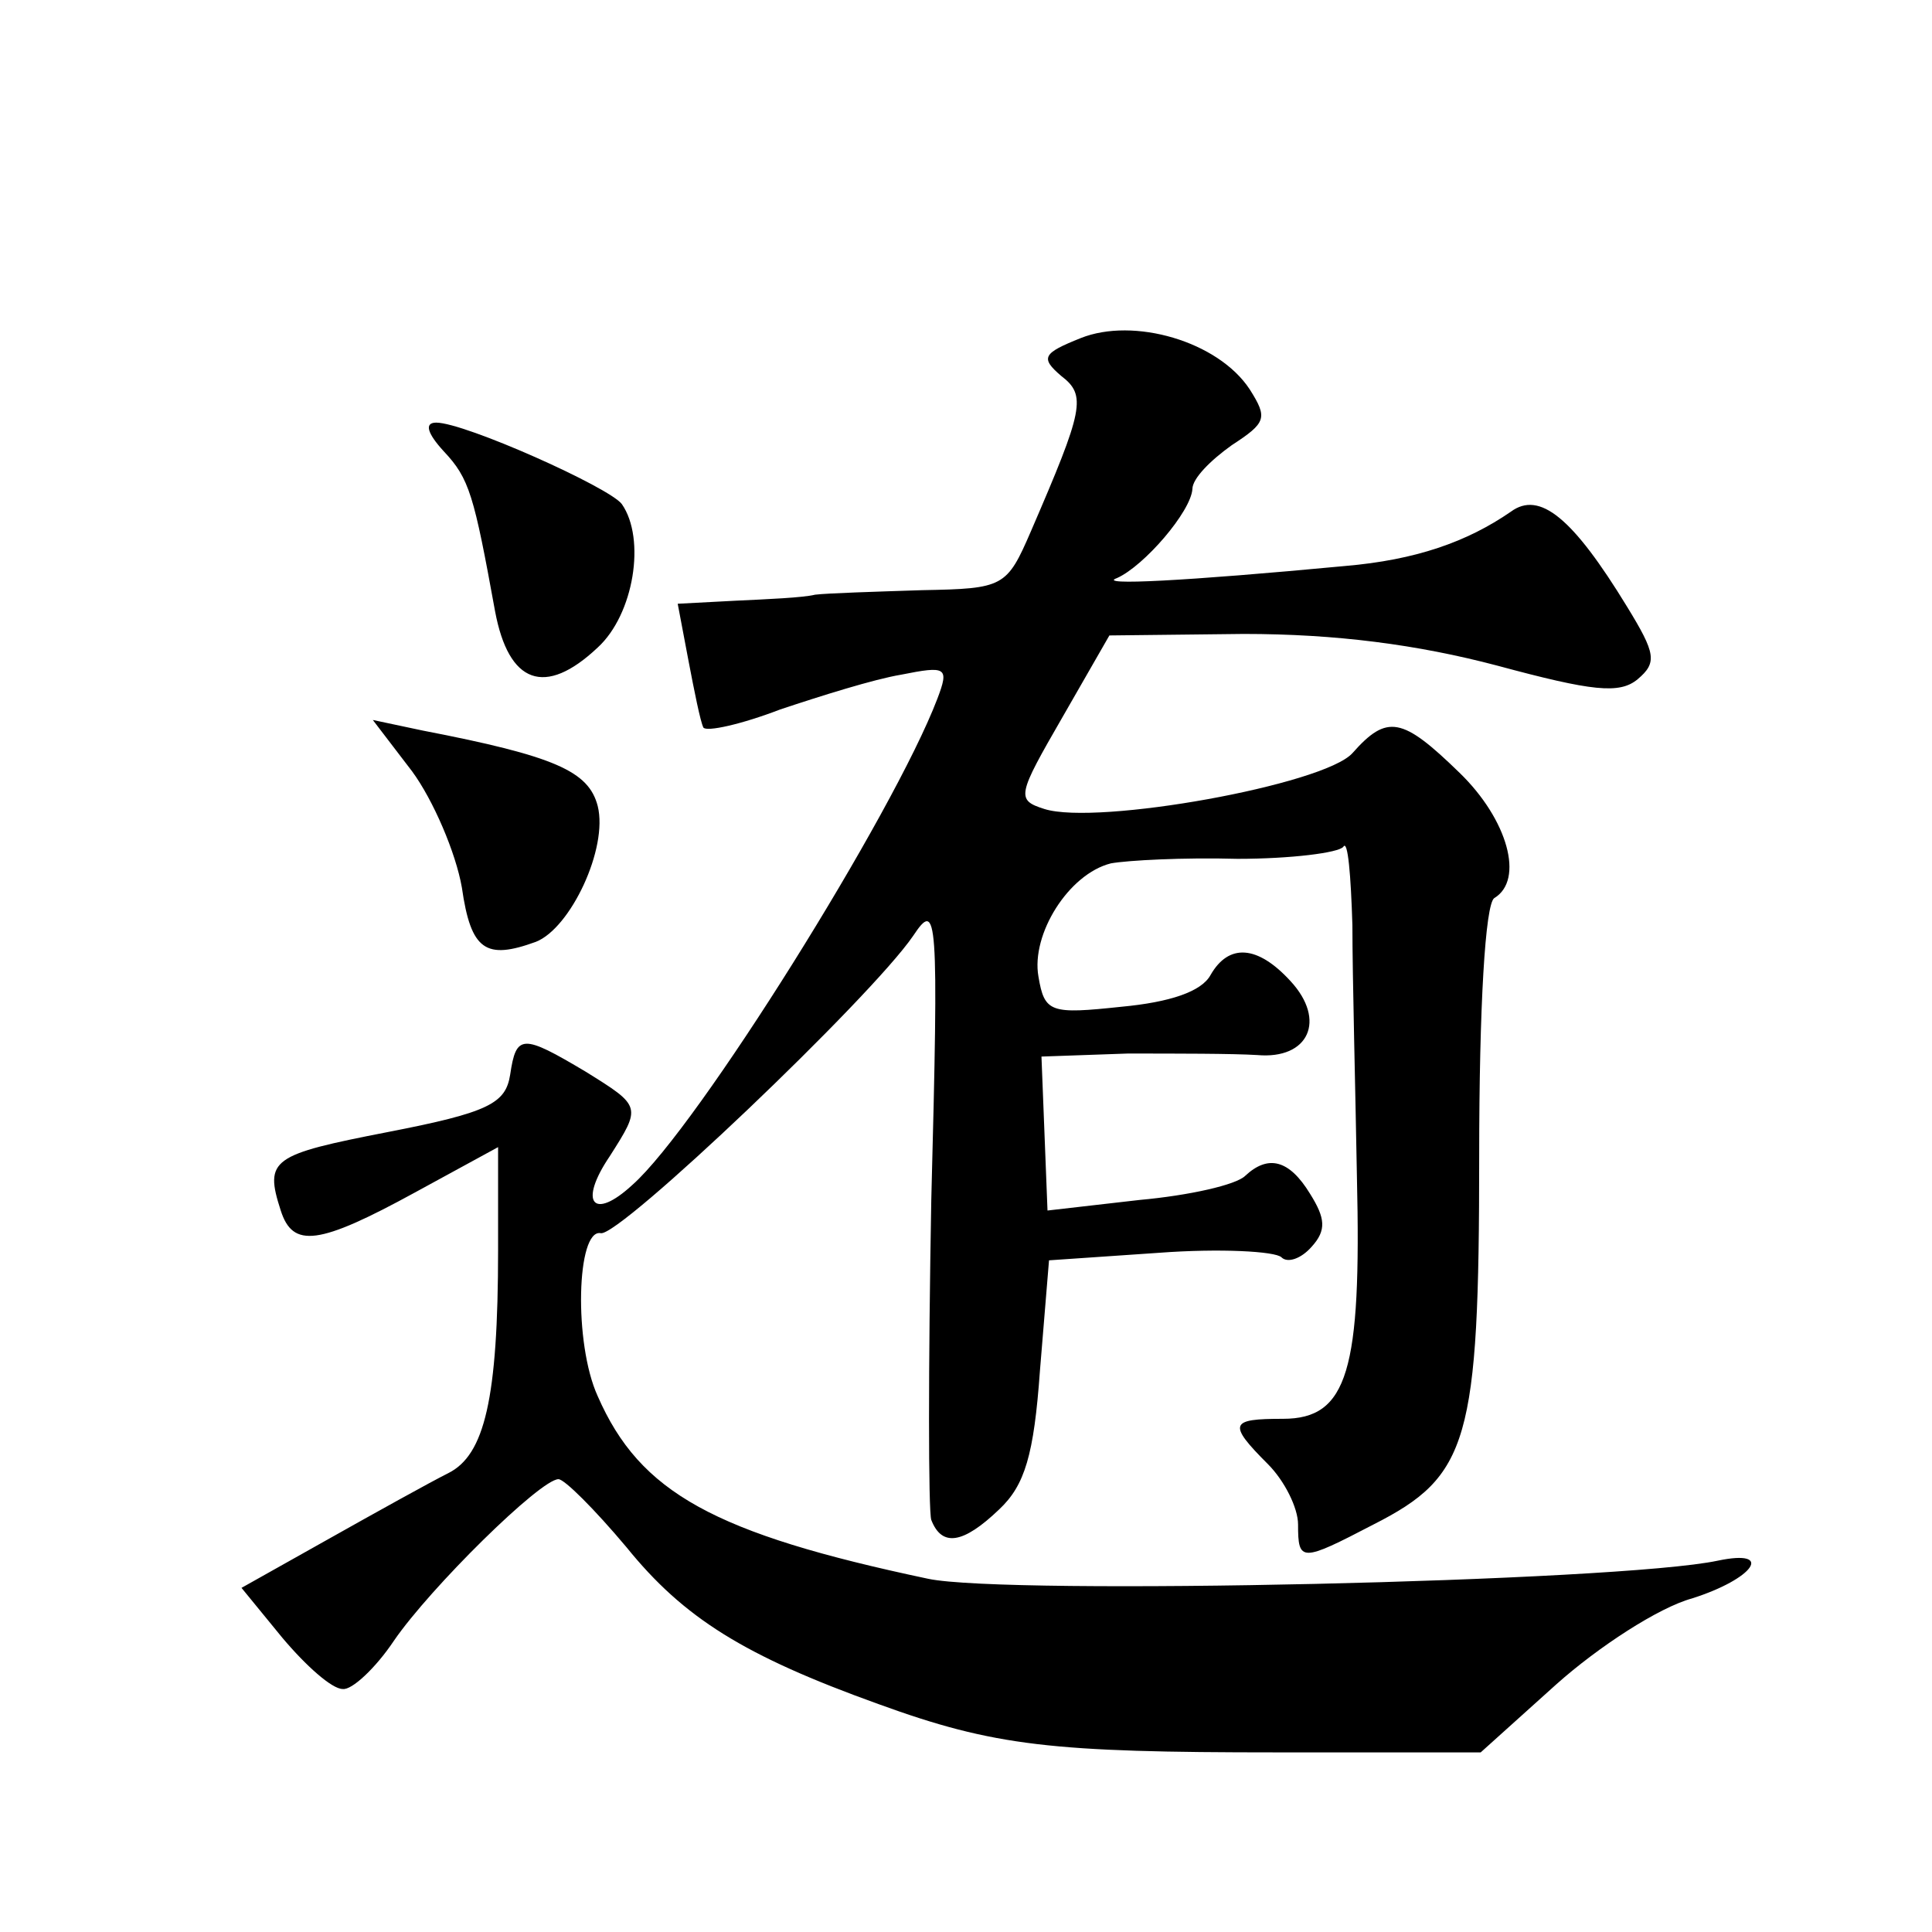
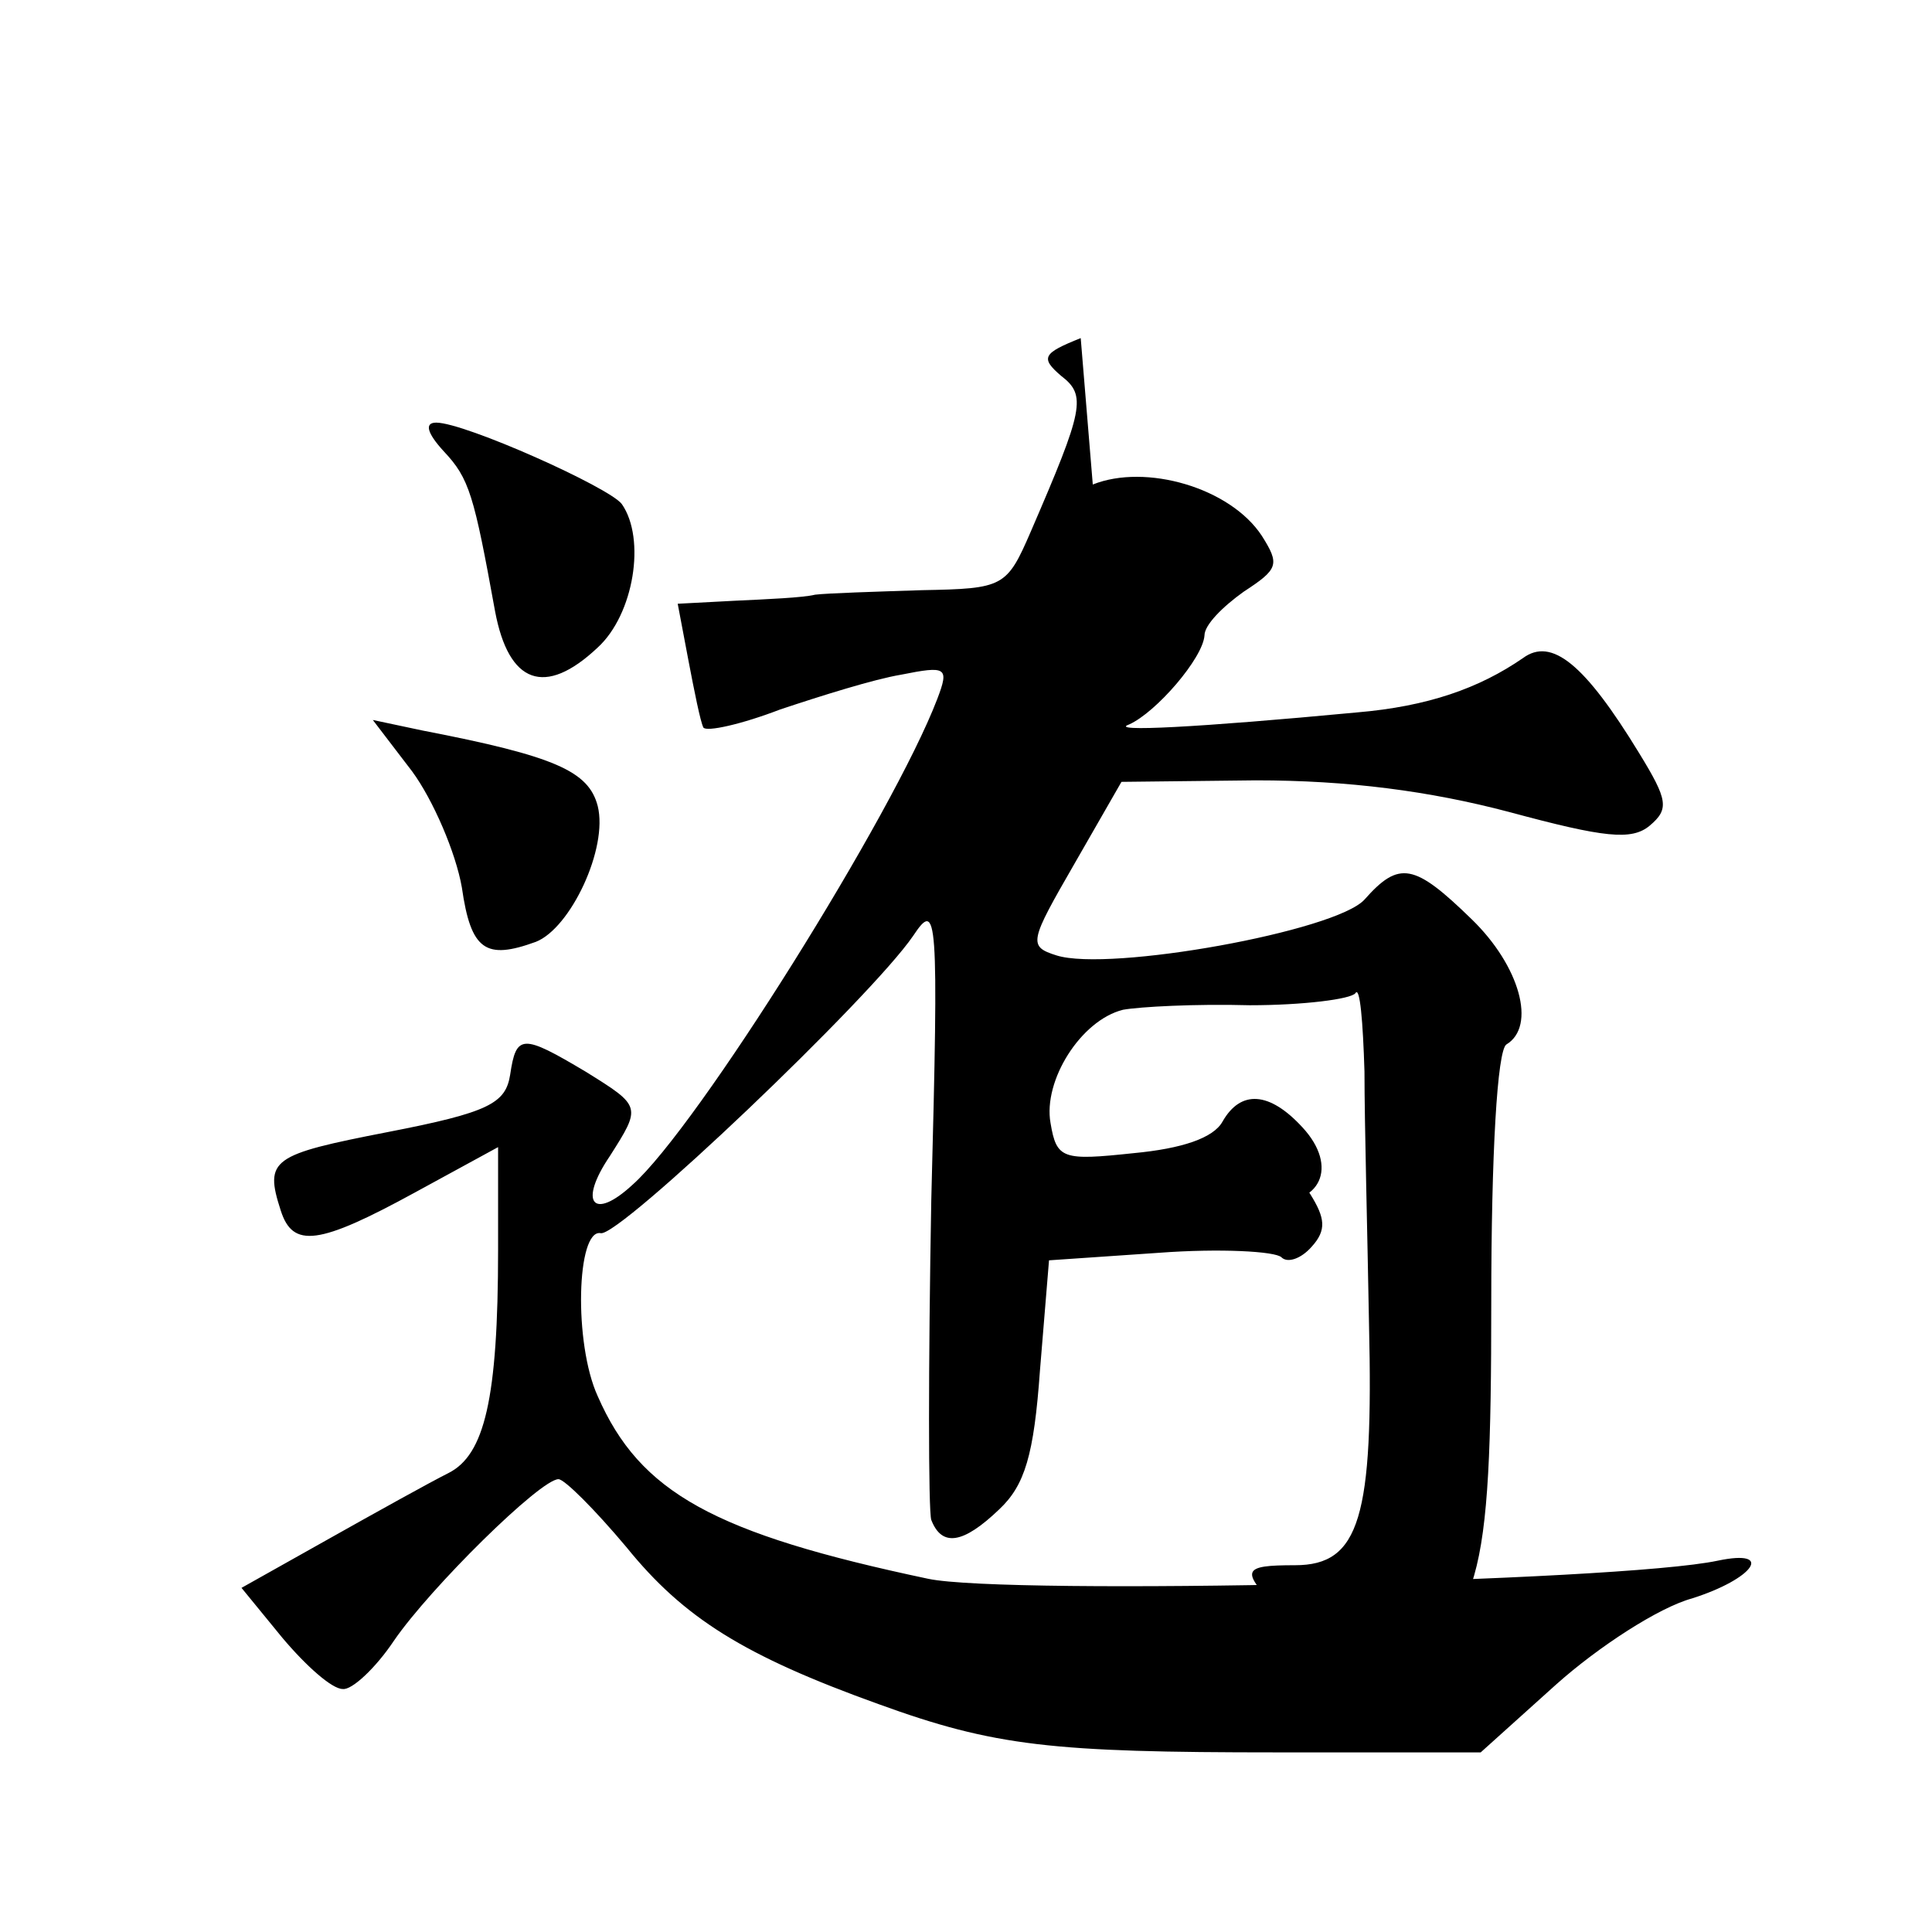
<svg xmlns="http://www.w3.org/2000/svg" version="1.0" width="128pt" height="128pt" viewBox="0 0 128 128" preserveAspectRatio="xMidYMid meet">
  <g transform="translate(0,128) scale(0.1,-0.1)" fill="#0" stroke="none">
-     <path d="M716 1056 c-25 -10 -27 -13 -13 -25 17 -13 15 -22 -20 -103 -16 -37 -18 -38 -72 -39 -31 -1 -63 -2 -71 -3 -8 -2 -32 -3 -53 -4 l-38 -2 7 -37 c4 -21 8 -41 10 -45 2 -3 25 2 51 12 27 9 62 20 80 23 30 6 32 5 24 -16 -29 -76 -159 -284 -202 -322 -26 -24 -36 -12 -15 19 21 33 21 33 -16 56 -42 25 -46 25 -50 -2 -3 -19 -14 -25 -81 -38 -77 -15 -82 -18 -71 -52 8 -25 25 -23 89 12 l55 30 0 -68 c0 -99 -9 -136 -33 -148 -12 -6 -48 -26 -80 -44 l-57 -32 27 -33 c16 -19 33 -34 40 -34 6 -1 22 14 34 32 24 35 97 107 109 107 4 0 24 -20 45 -45 38 -47 78 -72 167 -104 77 -28 115 -32 264 -32 l135 0 50 45 c28 25 68 51 90 57 41 13 55 33 17 25 -66 -14 -471 -23 -523 -12 -142 30 -191 57 -219 121 -16 35 -14 111 2 108 12 -3 179 156 207 197 16 24 17 16 12 -175 -2 -110 -2 -206 0 -212 7 -18 21 -16 45 7 17 16 23 36 27 92 l6 73 73 5 c40 3 77 1 81 -3 4 -4 13 -1 20 7 10 11 9 19 -1 35 -14 23 -28 26 -43 12 -6 -6 -37 -13 -70 -16 l-61 -7 -2 51 -2 51 57 2 c32 0 70 0 86 -1 34 -3 46 23 22 49 -22 24 -41 25 -53 4 -6 -11 -27 -18 -59 -21 -47 -5 -51 -4 -55 20 -5 28 20 68 48 75 11 2 48 4 84 3 35 0 67 4 70 8 3 5 5 -19 6 -52 0 -34 2 -109 3 -167 3 -128 -6 -160 -49 -160 -35 0 -37 -3 -10 -30 11 -11 20 -29 20 -40 0 -25 2 -25 50 0 63 32 70 55 70 244 0 99 4 167 10 171 20 12 9 52 -23 83 -38 37 -48 39 -71 13 -19 -21 -169 -48 -204 -37 -19 6 -18 9 12 61 l31 54 89 1 c61 0 115 -7 168 -21 63 -17 81 -19 93 -9 13 11 12 17 -7 48 -36 59 -58 77 -77 63 -29 -20 -63 -32 -110 -36 -106 -10 -165 -13 -151 -8 18 8 49 44 50 59 0 7 12 19 26 29 23 15 24 18 12 37 -21 32 -77 48 -112 34z M294 981 c17 -18 20 -29 34 -106 9 -48 33 -57 68 -24 24 22 32 72 16 95 -8 11 -104 54 -123 54 -8 0 -6 -7 5 -19z M273 769 c14 -19 29 -54 33 -77 6 -42 16 -48 49 -36 23 9 48 62 41 90 -6 23 -28 33 -116 50 l-33 7 26 -34z" />
+     <path d="M716 1056 c-25 -10 -27 -13 -13 -25 17 -13 15 -22 -20 -103 -16 -37 -18 -38 -72 -39 -31 -1 -63 -2 -71 -3 -8 -2 -32 -3 -53 -4 l-38 -2 7 -37 c4 -21 8 -41 10 -45 2 -3 25 2 51 12 27 9 62 20 80 23 30 6 32 5 24 -16 -29 -76 -159 -284 -202 -322 -26 -24 -36 -12 -15 19 21 33 21 33 -16 56 -42 25 -46 25 -50 -2 -3 -19 -14 -25 -81 -38 -77 -15 -82 -18 -71 -52 8 -25 25 -23 89 12 l55 30 0 -68 c0 -99 -9 -136 -33 -148 -12 -6 -48 -26 -80 -44 l-57 -32 27 -33 c16 -19 33 -34 40 -34 6 -1 22 14 34 32 24 35 97 107 109 107 4 0 24 -20 45 -45 38 -47 78 -72 167 -104 77 -28 115 -32 264 -32 l135 0 50 45 c28 25 68 51 90 57 41 13 55 33 17 25 -66 -14 -471 -23 -523 -12 -142 30 -191 57 -219 121 -16 35 -14 111 2 108 12 -3 179 156 207 197 16 24 17 16 12 -175 -2 -110 -2 -206 0 -212 7 -18 21 -16 45 7 17 16 23 36 27 92 l6 73 73 5 c40 3 77 1 81 -3 4 -4 13 -1 20 7 10 11 9 19 -1 35 -14 23 -28 26 -43 12 -6 -6 -37 -13 -70 -16 c32 0 70 0 86 -1 34 -3 46 23 22 49 -22 24 -41 25 -53 4 -6 -11 -27 -18 -59 -21 -47 -5 -51 -4 -55 20 -5 28 20 68 48 75 11 2 48 4 84 3 35 0 67 4 70 8 3 5 5 -19 6 -52 0 -34 2 -109 3 -167 3 -128 -6 -160 -49 -160 -35 0 -37 -3 -10 -30 11 -11 20 -29 20 -40 0 -25 2 -25 50 0 63 32 70 55 70 244 0 99 4 167 10 171 20 12 9 52 -23 83 -38 37 -48 39 -71 13 -19 -21 -169 -48 -204 -37 -19 6 -18 9 12 61 l31 54 89 1 c61 0 115 -7 168 -21 63 -17 81 -19 93 -9 13 11 12 17 -7 48 -36 59 -58 77 -77 63 -29 -20 -63 -32 -110 -36 -106 -10 -165 -13 -151 -8 18 8 49 44 50 59 0 7 12 19 26 29 23 15 24 18 12 37 -21 32 -77 48 -112 34z M294 981 c17 -18 20 -29 34 -106 9 -48 33 -57 68 -24 24 22 32 72 16 95 -8 11 -104 54 -123 54 -8 0 -6 -7 5 -19z M273 769 c14 -19 29 -54 33 -77 6 -42 16 -48 49 -36 23 9 48 62 41 90 -6 23 -28 33 -116 50 l-33 7 26 -34z" />
  </g>
</svg>